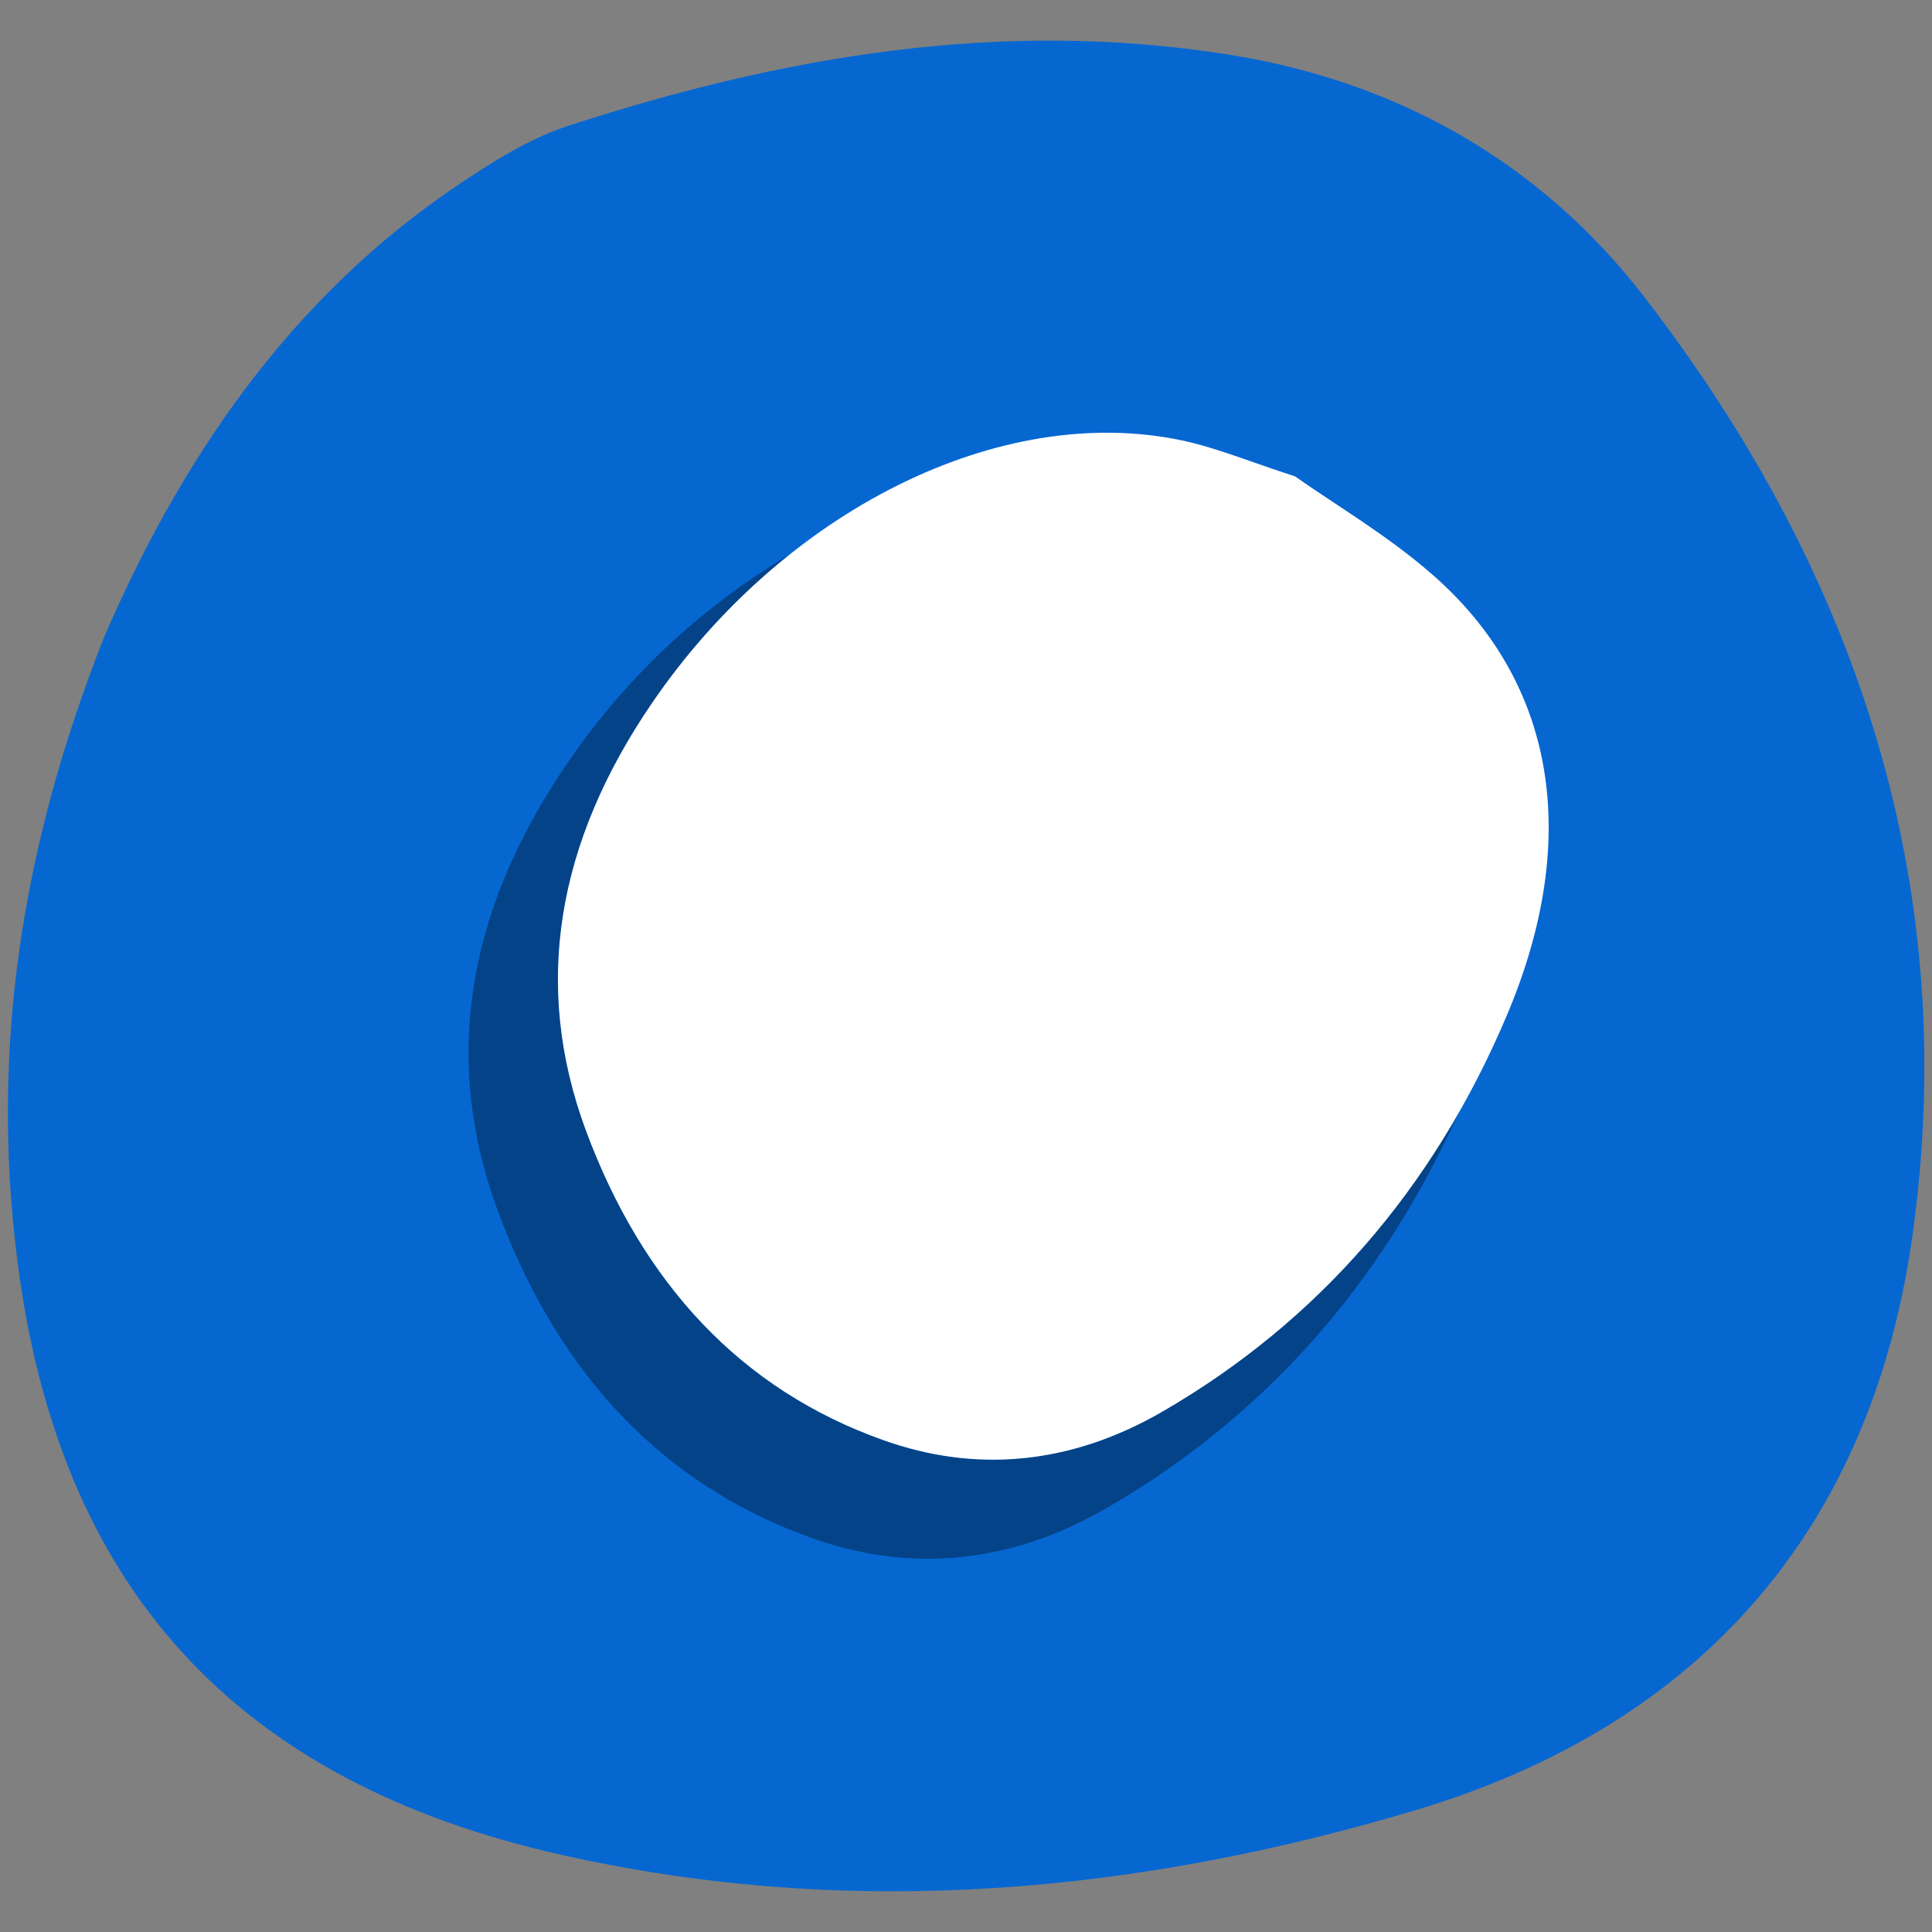
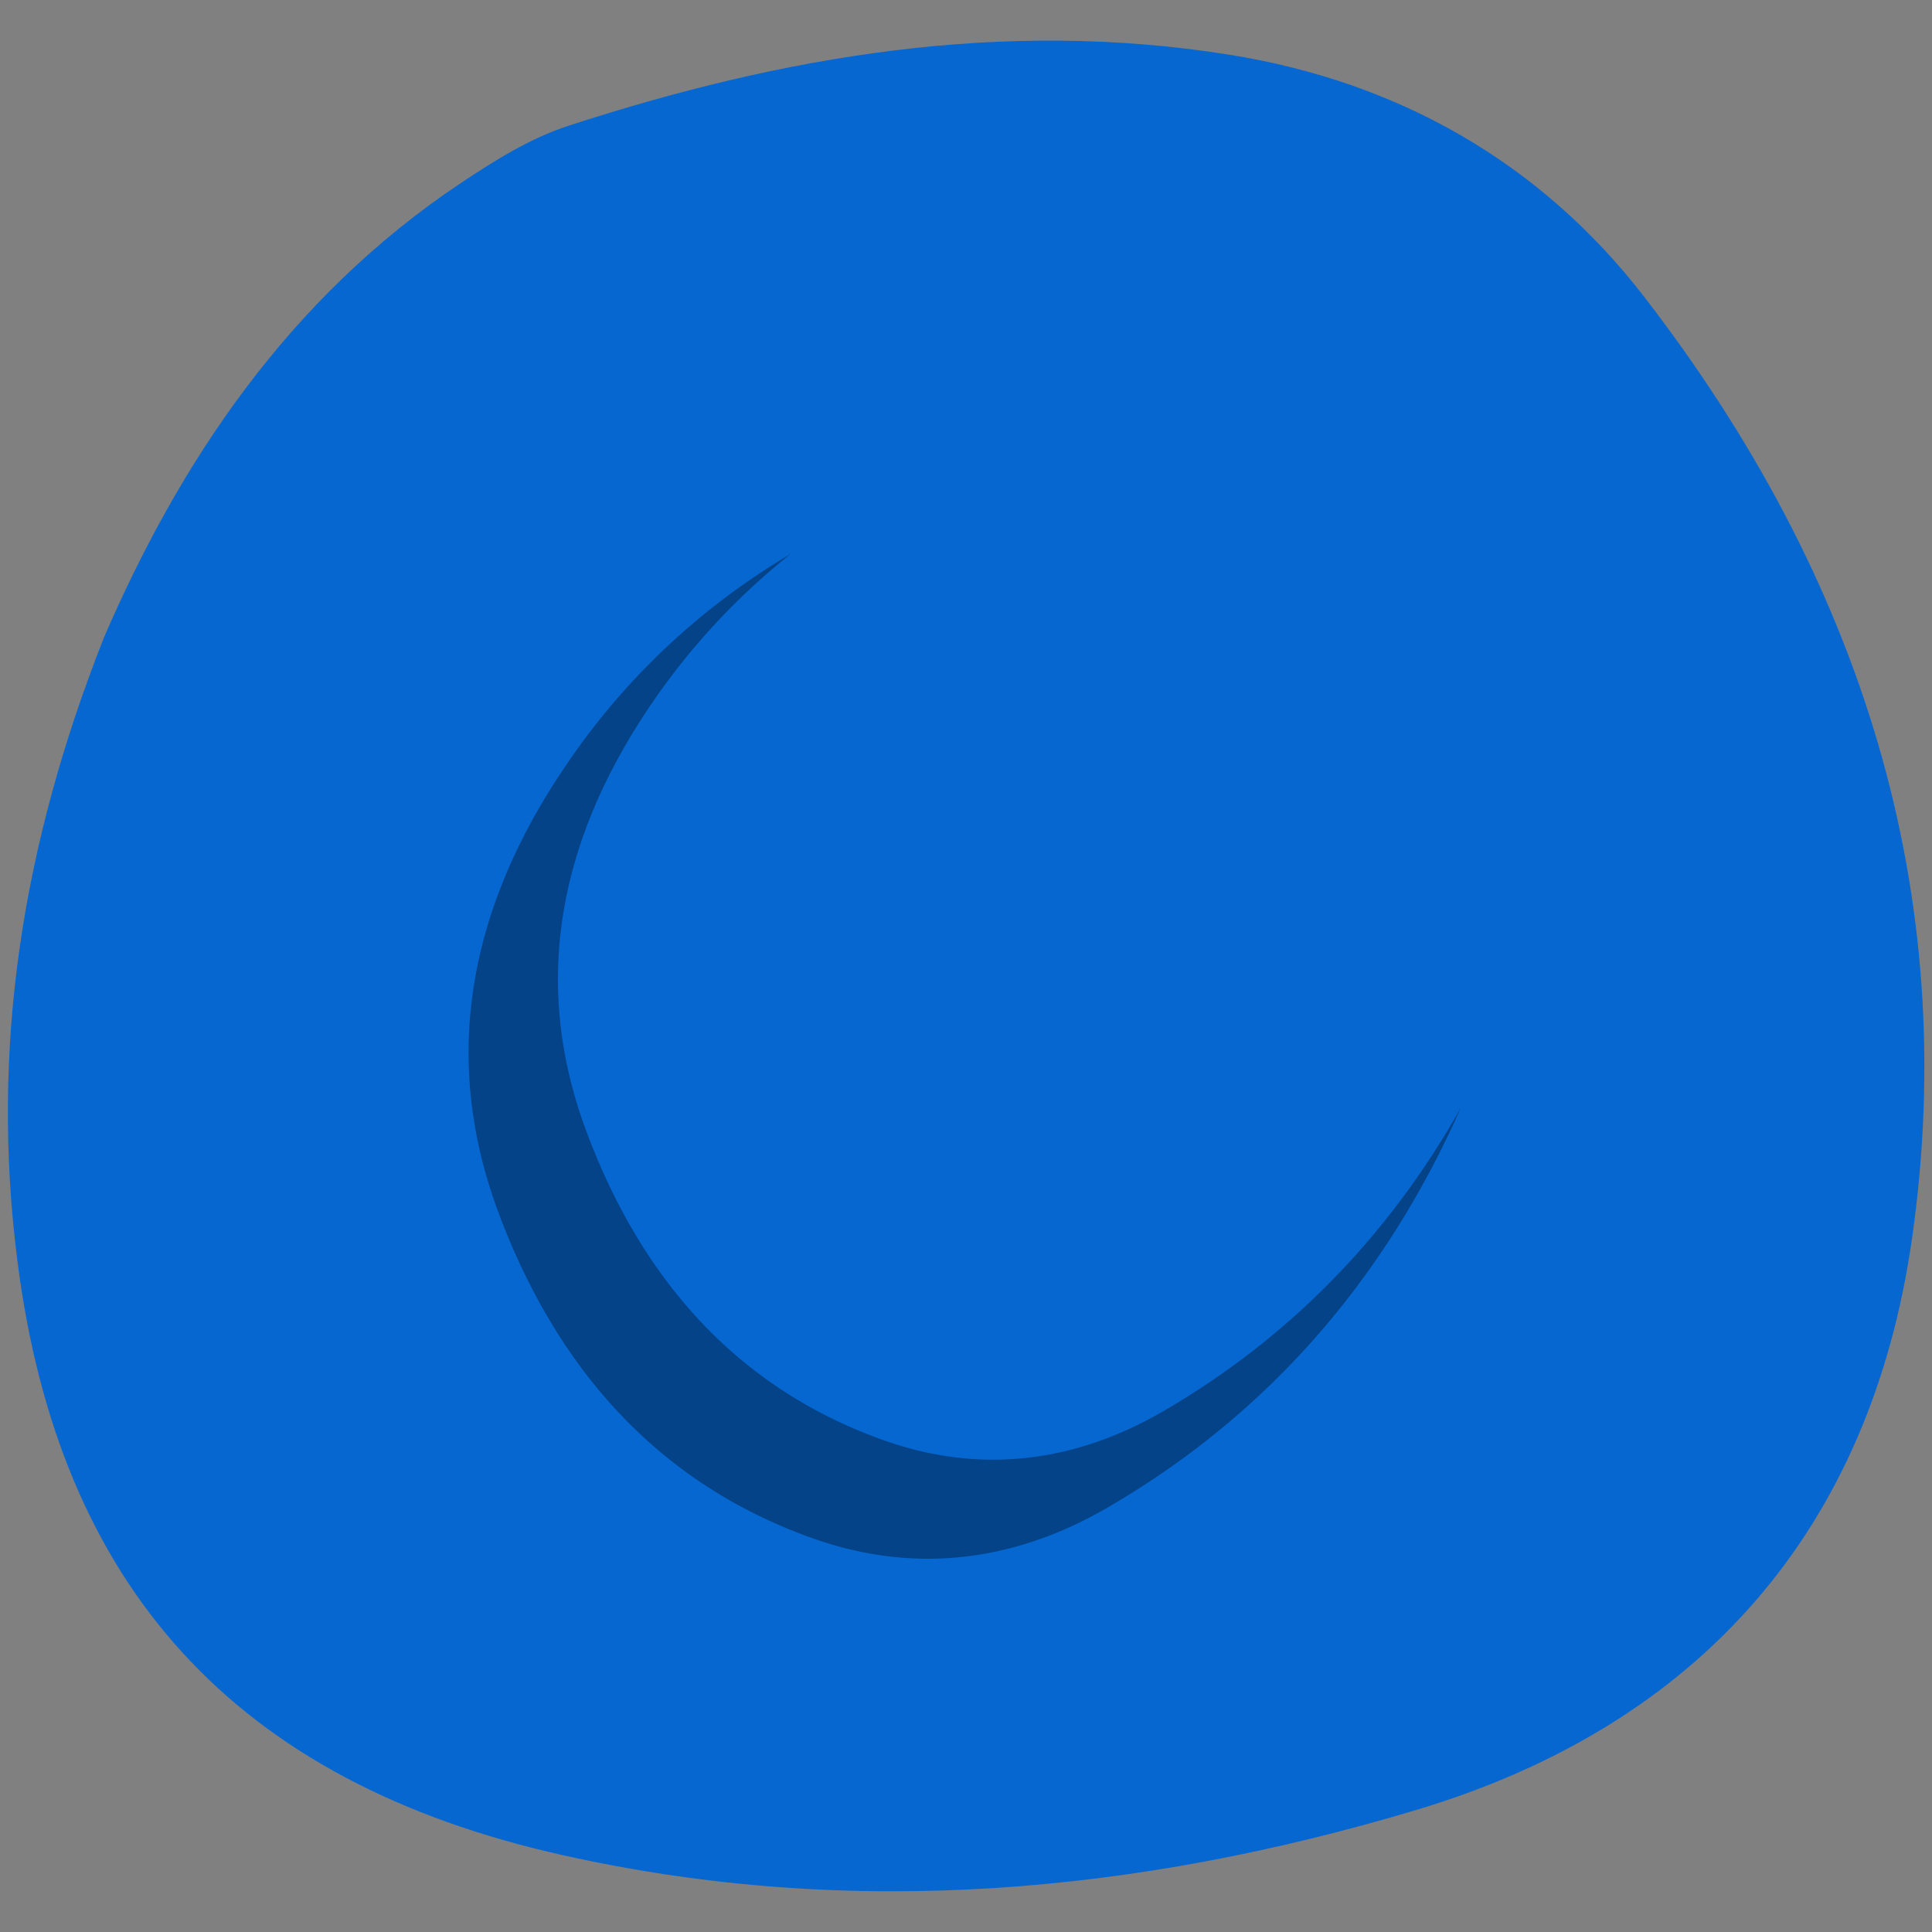
<svg xmlns="http://www.w3.org/2000/svg" id="Layer_1" data-name="Layer 1" viewBox="0 0 500 500">
  <rect x="0" y="0" width="500" height="500" fill="#808080" stroke="none" />
  <defs>
    <style>.cls-1{fill:#0667d1;}.cls-2{fill:#044388;}.cls-3{fill:#fff;}</style>
  </defs>
  <path class="cls-1" d="M26.94,164.89c19.33-44.72,47.37-87.54,92.37-117.55,8.7-5.8,17.93-11.58,27.85-14.81,55.37-18,112.19-27.83,171.23-18.33,43.55,7,80.28,27.91,107,62.45,56.24,72.79,82.24,154.36,69.42,244-10.7,74.77-54.45,125.68-128.36,147.79-71.74,21.47-145.79,28.47-220.83,11.67-85-19-130.48-69.58-141.14-154C-2.47,271.46,5.55,219.05,26.94,164.89Z" />
  <path class="cls-2" d="M301.05,365.22c-24.34,14.14-48.85,15.85-72.3,7.53-37-13.13-62.43-40.64-77.11-80.26C137.72,254.9,144.13,218,168.71,182a176.38,176.38,0,0,1,35.86-38.6,180.79,180.79,0,0,0-57.83,54.27c-25.82,37.76-32.51,76.48-17.79,116,15.51,41.64,42.32,70.57,81.32,84.42,24.71,8.78,50.51,7,76.11-7.79,40.68-23.53,71.55-58.14,91.66-103.57C359.21,320.15,333.42,346.41,301.05,365.22Z" />
-   <path class="cls-3" d="M335.15,123.28c10.42,7.36,23.85,15.2,35.53,25.4,31.85,27.82,38.68,68.2,19.33,114-19.1,45.21-49.15,79.41-89,102.54-24.34,14.14-48.85,15.85-72.3,7.53-37-13.13-62.43-40.64-77.11-80.26C137.72,254.9,144.13,218,168.71,182c34.12-50,90.28-78,137.28-68C315,115.94,323.57,119.55,335.15,123.28Z" />
</svg>